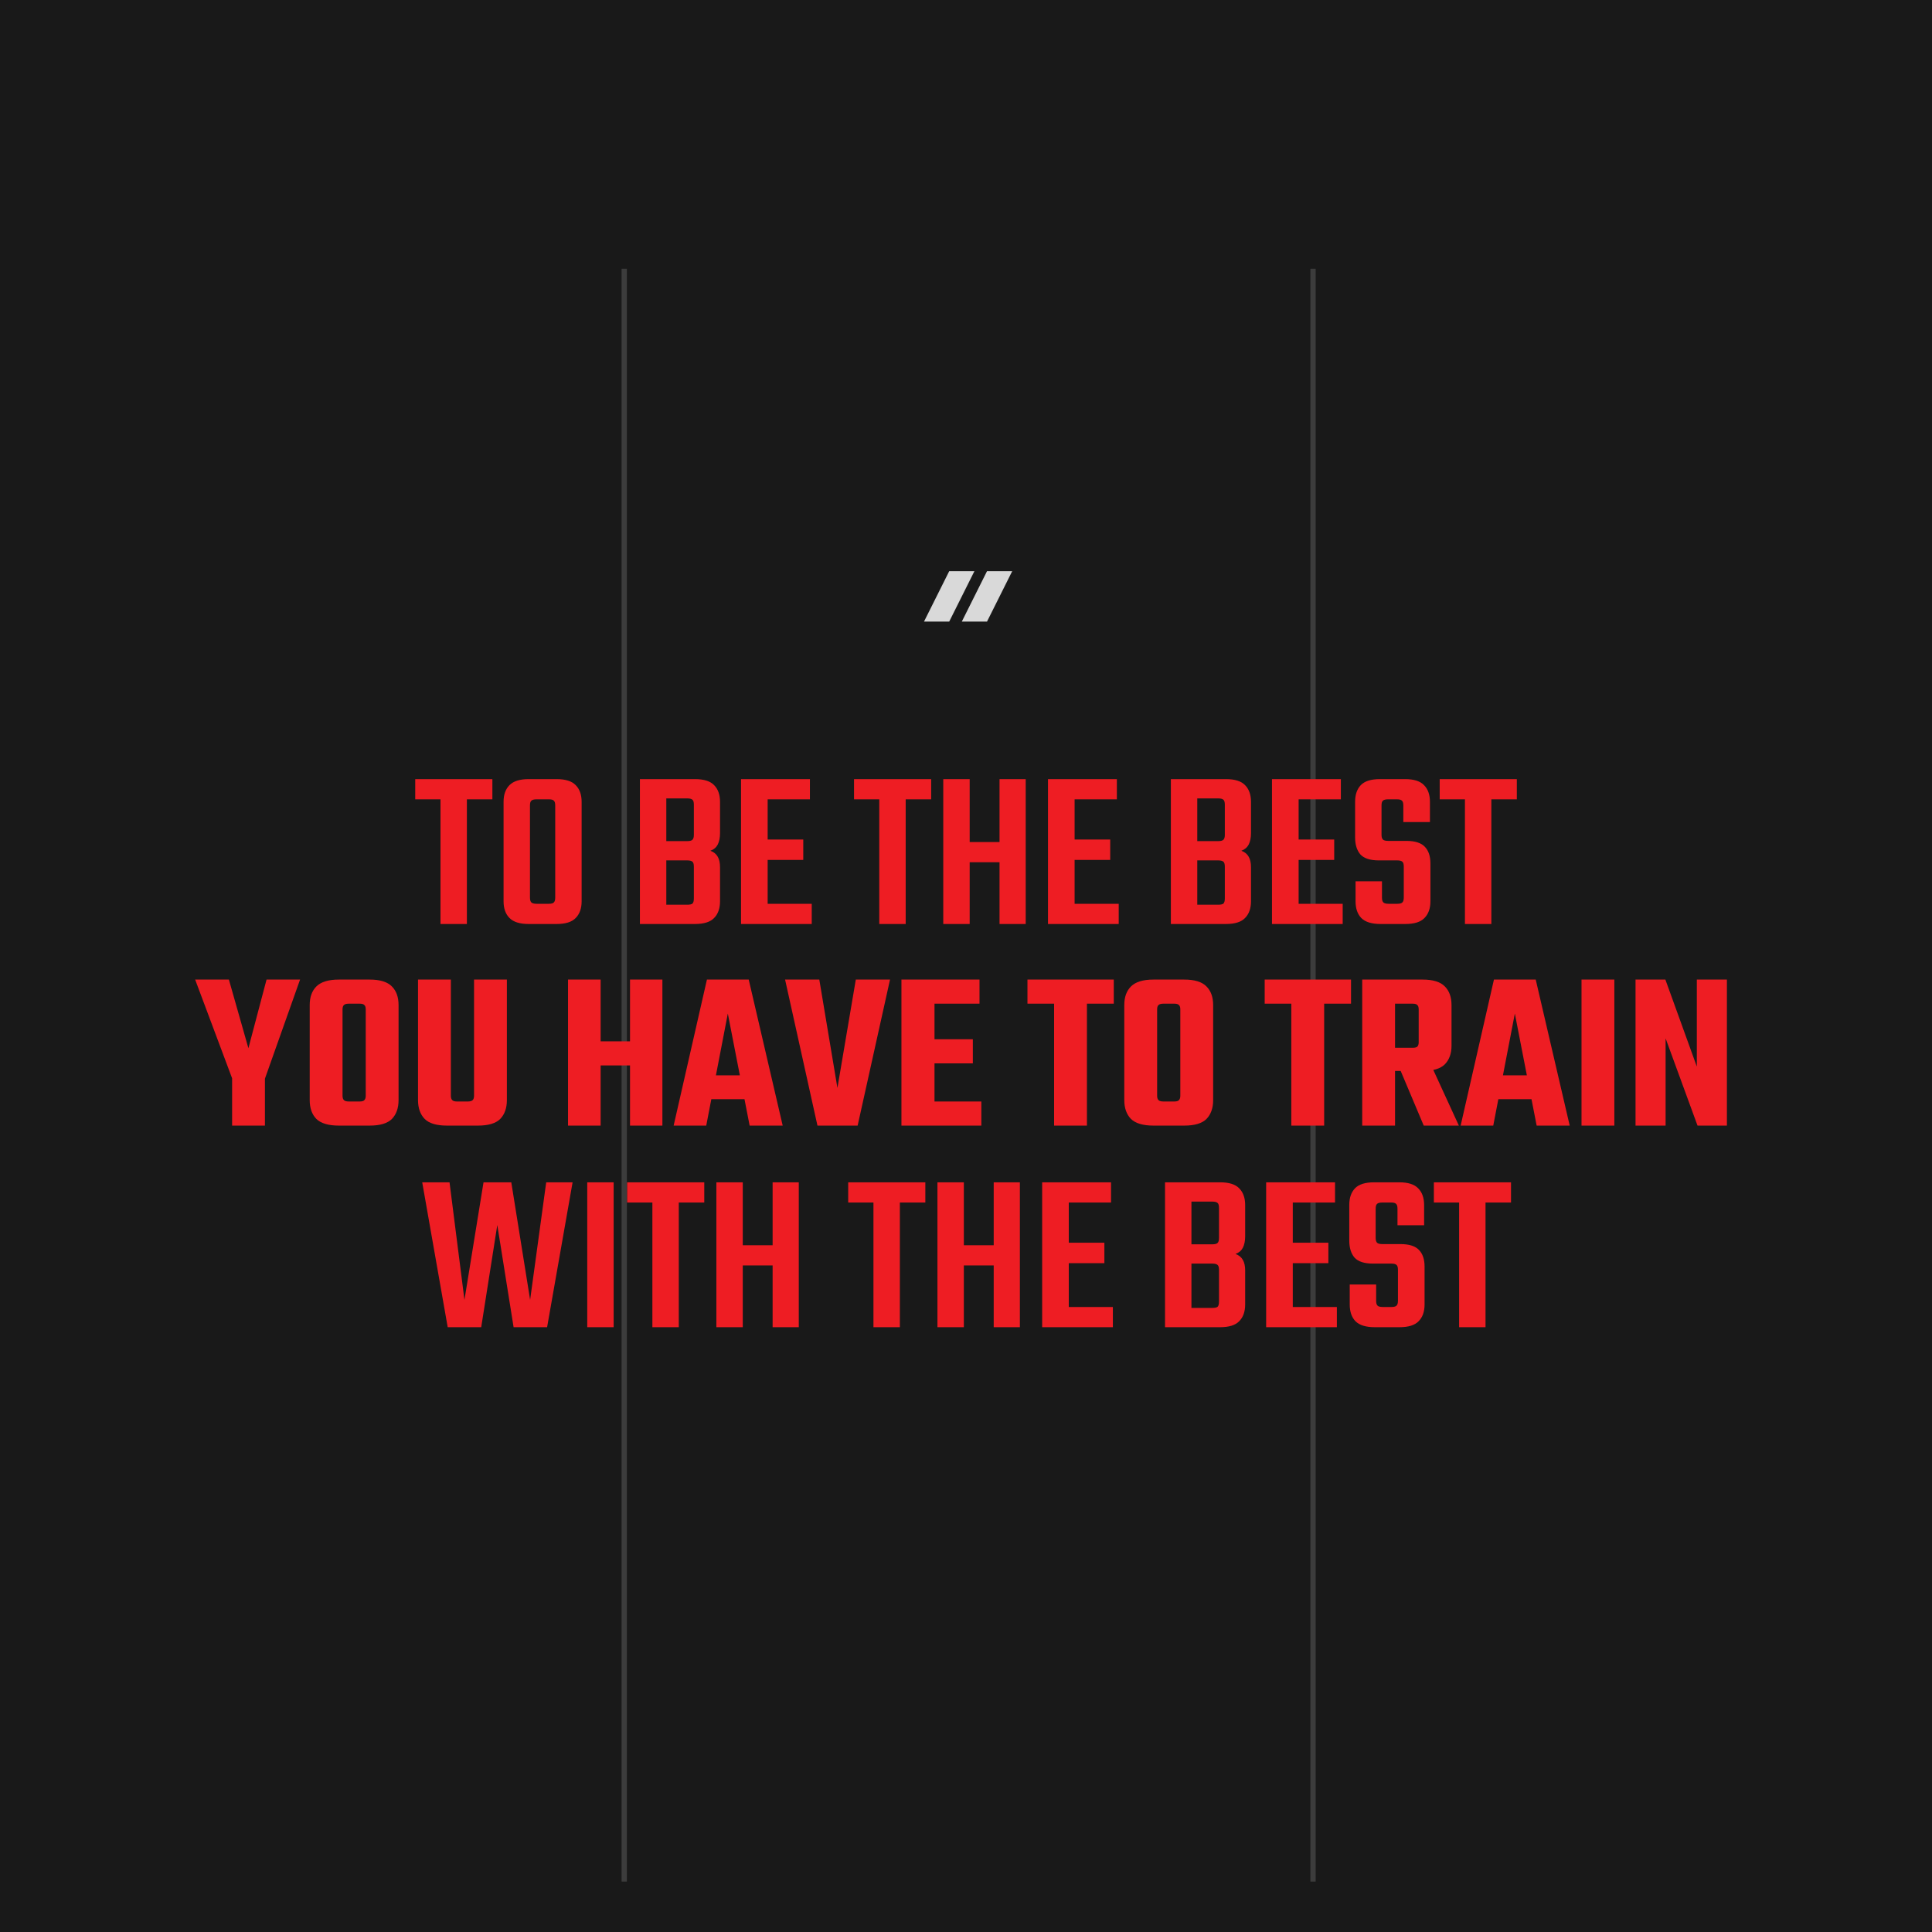
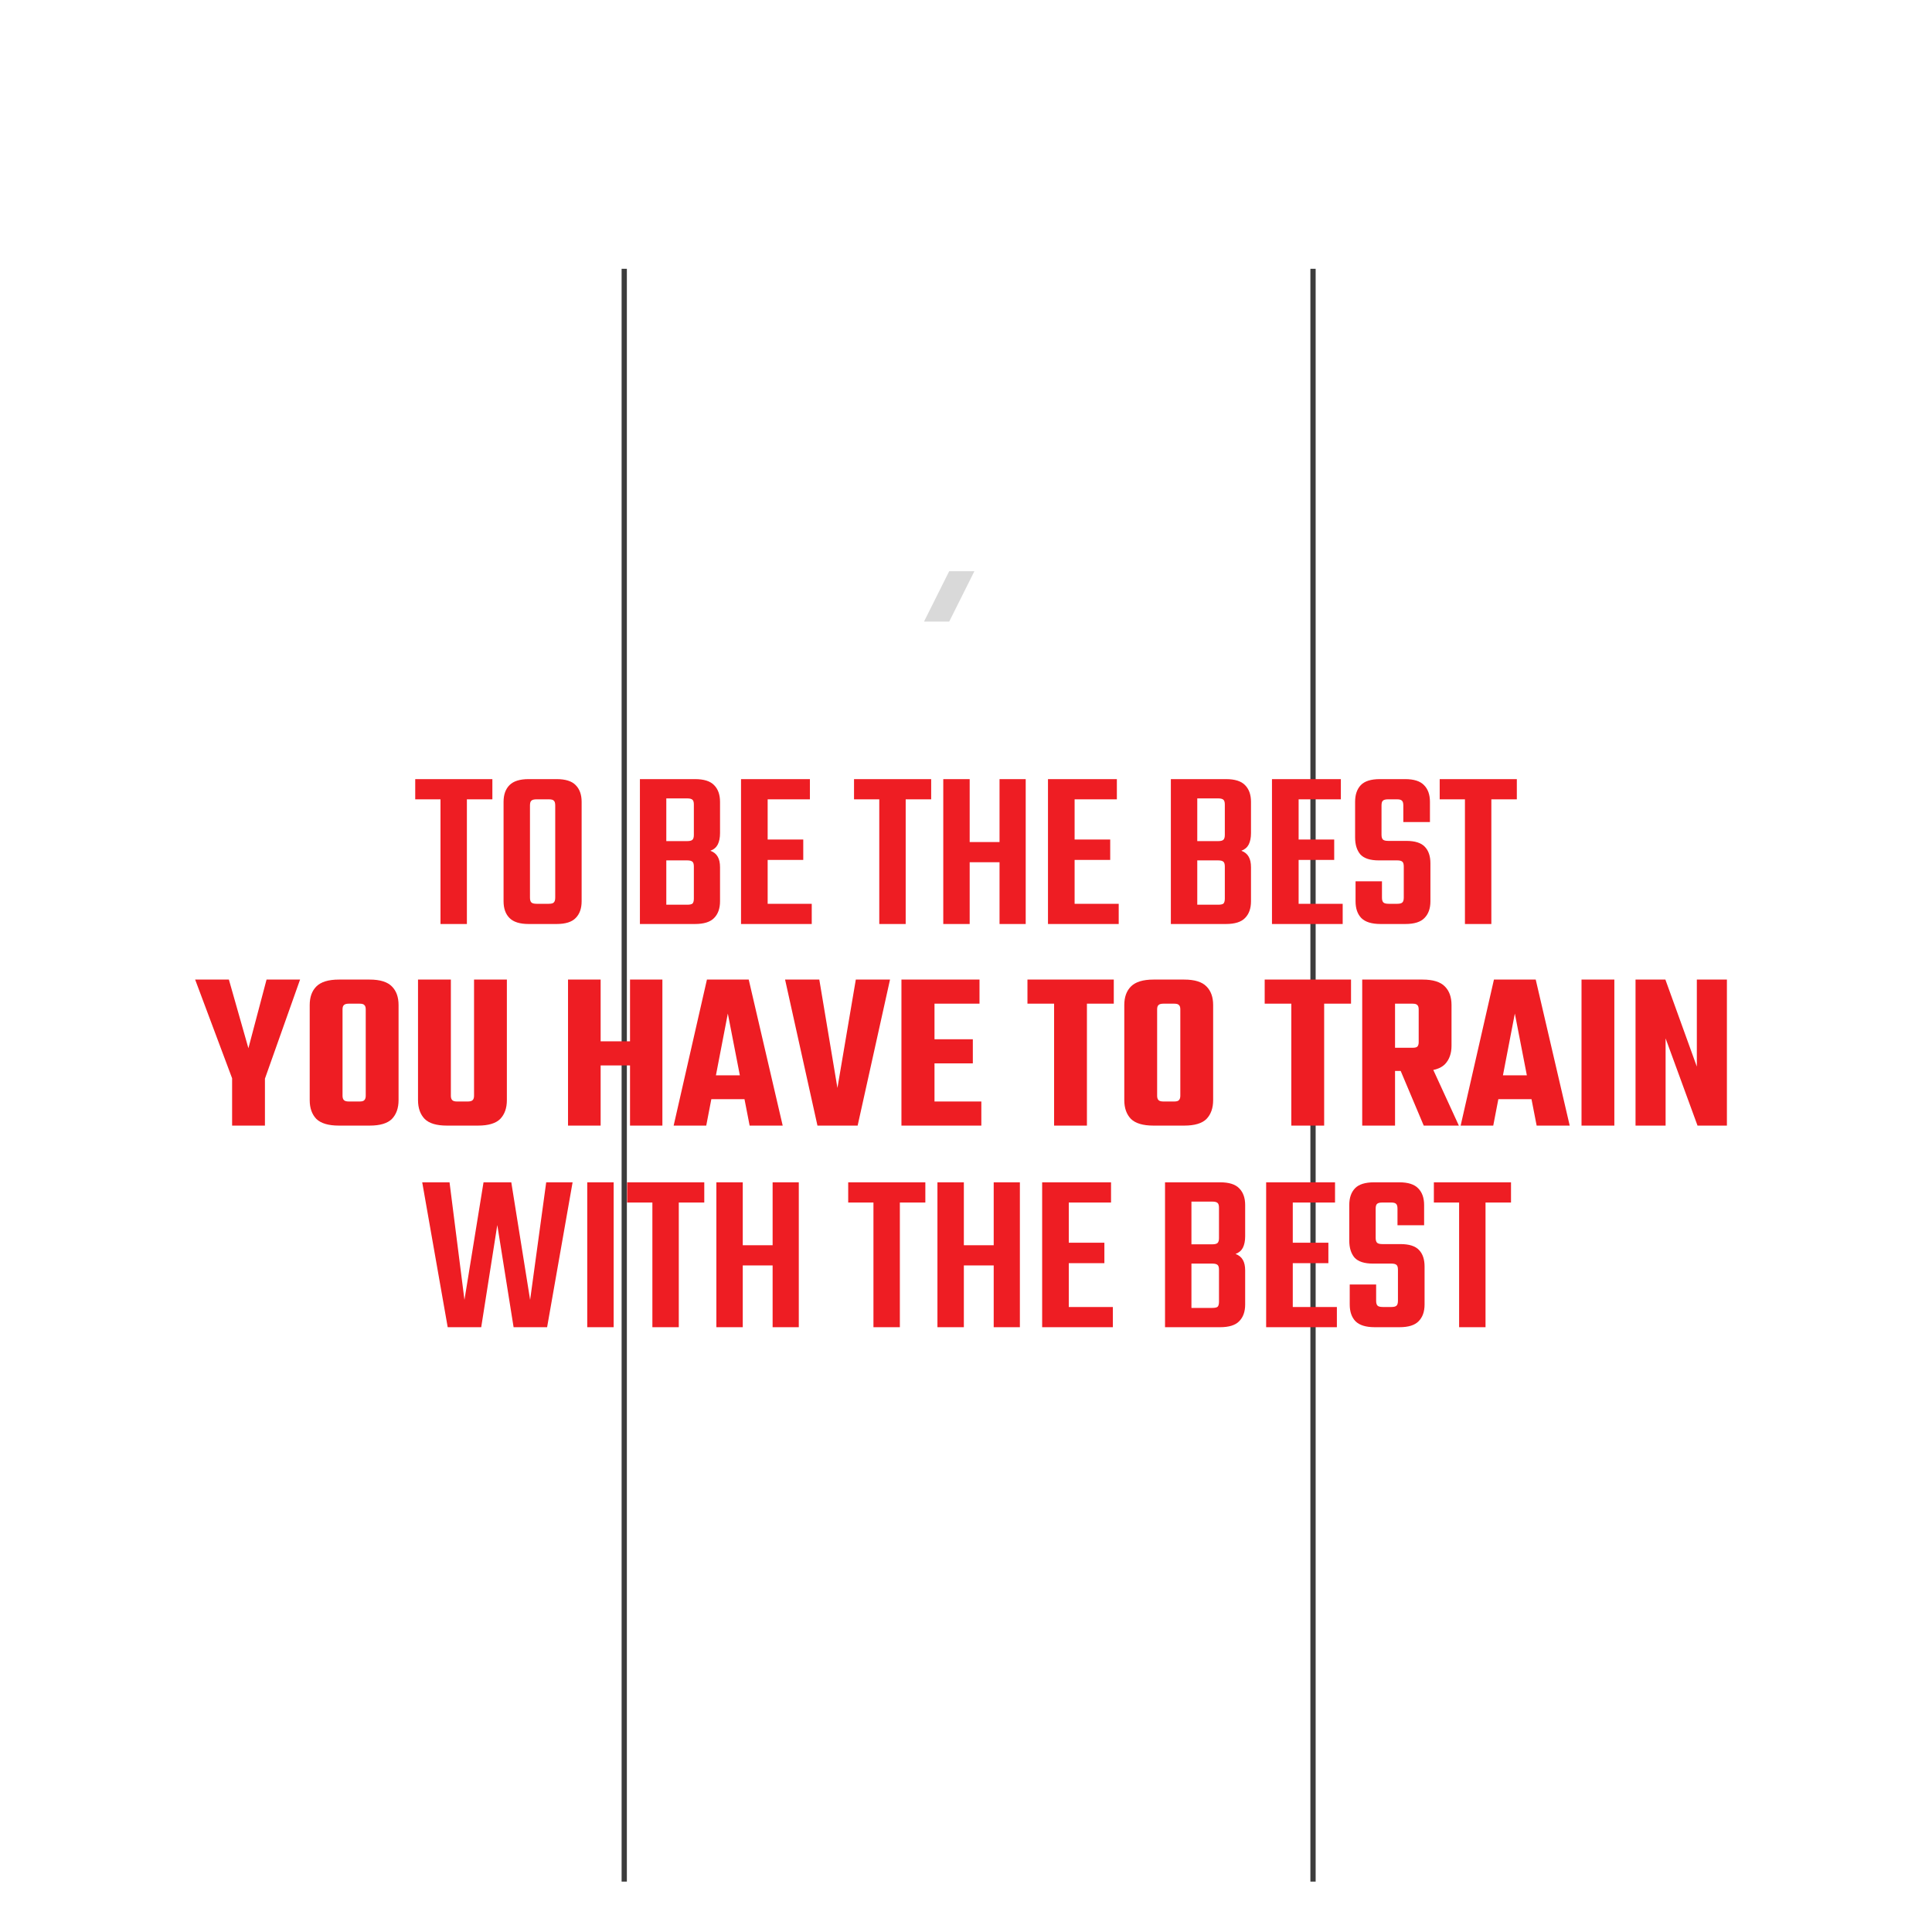
<svg xmlns="http://www.w3.org/2000/svg" width="115" height="115" viewBox="0 0 115 115" fill="none">
-   <rect width="115.008" height="115.008" fill="#191919" />
  <line x1="78.156" y1="16" x2="78.156" y2="112" stroke="#3C3C3C" stroke-width="0.313" />
  <line x1="37.157" y1="16" x2="37.157" y2="112" stroke="#3C3C3C" stroke-width="0.313" />
  <path d="M26.22 46.745H27.791V55H26.22V46.745ZM29.308 46.376V47.579H24.716V46.376H29.308ZM33.049 51.679V47.948C33.049 47.802 33.022 47.707 32.967 47.661C32.921 47.606 32.821 47.579 32.666 47.579H32.202V46.376H33.131C33.659 46.376 34.037 46.495 34.265 46.732C34.502 46.969 34.621 47.301 34.621 47.729V51.679H33.049ZM33.049 53.428V51.214H34.621V53.647C34.621 54.075 34.502 54.408 34.265 54.645C34.037 54.882 33.659 55 33.131 55H32.147V53.797H32.666C32.821 53.797 32.921 53.77 32.967 53.715C33.022 53.661 33.049 53.565 33.049 53.428ZM31.546 47.948V51.679H29.974V47.729C29.974 47.301 30.092 46.969 30.329 46.732C30.566 46.495 30.944 46.376 31.464 46.376H32.393V47.579H31.942C31.787 47.579 31.682 47.606 31.628 47.661C31.573 47.707 31.546 47.802 31.546 47.948ZM31.546 51.146V53.428C31.546 53.565 31.573 53.661 31.628 53.715C31.682 53.77 31.787 53.797 31.942 53.797H32.379V55H31.464C30.944 55 30.566 54.882 30.329 54.645C30.092 54.408 29.974 54.075 29.974 53.647V51.146H31.546ZM38.09 46.376H41.37C41.898 46.376 42.276 46.495 42.504 46.732C42.741 46.969 42.859 47.301 42.859 47.729V49.588C42.859 49.861 42.814 50.089 42.723 50.271C42.632 50.444 42.486 50.567 42.285 50.64C42.486 50.713 42.632 50.832 42.723 50.996C42.814 51.151 42.859 51.36 42.859 51.624V53.647C42.859 54.075 42.741 54.408 42.504 54.645C42.276 54.882 41.898 55 41.37 55H38.09V46.376ZM41.301 53.483V51.583C41.301 51.438 41.274 51.342 41.219 51.296C41.165 51.242 41.06 51.214 40.905 51.214H39.661V53.852H40.905C41.06 53.852 41.165 53.829 41.219 53.784C41.274 53.729 41.301 53.629 41.301 53.483ZM41.301 49.697V47.893C41.301 47.748 41.274 47.652 41.219 47.606C41.165 47.552 41.06 47.524 40.905 47.524H39.661V50.066H40.905C41.06 50.066 41.165 50.039 41.219 49.984C41.274 49.93 41.301 49.834 41.301 49.697ZM44.109 46.376H45.694V55H44.109V46.376ZM47.813 49.971V51.187H44.902V49.971H47.813ZM48.209 46.376V47.579H44.82V46.376H48.209ZM48.318 53.797V55H44.82V53.797H48.318ZM52.338 46.745H53.91V55H52.338V46.745ZM55.427 46.376V47.579H50.835V46.376H55.427ZM59.865 50.121V51.324H57.336V50.121H59.865ZM56.147 46.376H57.719V55H56.147V46.376ZM59.496 46.376H61.054V55H59.496V46.376ZM62.38 46.376H63.965V55H62.38V46.376ZM66.084 49.971V51.187H63.173V49.971H66.084ZM66.48 46.376V47.579H63.091V46.376H66.48ZM66.59 53.797V55H63.091V53.797H66.59ZM69.694 46.376H72.974C73.502 46.376 73.88 46.495 74.108 46.732C74.345 46.969 74.464 47.301 74.464 47.729V49.588C74.464 49.861 74.418 50.089 74.327 50.271C74.236 50.444 74.09 50.567 73.89 50.64C74.09 50.713 74.236 50.832 74.327 50.996C74.418 51.151 74.464 51.36 74.464 51.624V53.647C74.464 54.075 74.345 54.408 74.108 54.645C73.88 54.882 73.502 55 72.974 55H69.694V46.376ZM72.906 53.483V51.583C72.906 51.438 72.878 51.342 72.824 51.296C72.769 51.242 72.664 51.214 72.509 51.214H71.266V53.852H72.509C72.664 53.852 72.769 53.829 72.824 53.784C72.878 53.729 72.906 53.629 72.906 53.483ZM72.906 49.697V47.893C72.906 47.748 72.878 47.652 72.824 47.606C72.769 47.552 72.664 47.524 72.509 47.524H71.266V50.066H72.509C72.664 50.066 72.769 50.039 72.824 49.984C72.878 49.93 72.906 49.834 72.906 49.697ZM75.713 46.376H77.299V55H75.713V46.376ZM79.417 49.971V51.187H76.506V49.971H79.417ZM79.813 46.376V47.579H76.424V46.376H79.813ZM79.922 53.797V55H76.424V53.797H79.922ZM83.558 53.428V51.583C83.558 51.438 83.531 51.342 83.476 51.296C83.421 51.242 83.321 51.214 83.175 51.214H82.069C81.558 51.214 81.194 51.096 80.975 50.859C80.766 50.613 80.661 50.276 80.661 49.848V47.729C80.661 47.301 80.775 46.969 81.002 46.732C81.23 46.495 81.608 46.376 82.137 46.376H83.64C84.159 46.376 84.533 46.495 84.761 46.732C84.998 46.969 85.116 47.301 85.116 47.729V48.932H83.531V47.948C83.531 47.802 83.504 47.707 83.449 47.661C83.403 47.606 83.303 47.579 83.148 47.579H82.629C82.474 47.579 82.369 47.606 82.314 47.661C82.26 47.707 82.233 47.802 82.233 47.948V49.684C82.233 49.82 82.26 49.916 82.314 49.971C82.369 50.025 82.474 50.053 82.629 50.053H83.709C84.228 50.053 84.597 50.171 84.816 50.408C85.034 50.636 85.144 50.964 85.144 51.392V53.647C85.144 54.075 85.025 54.408 84.788 54.645C84.56 54.882 84.182 55 83.654 55H82.178C81.649 55 81.267 54.882 81.03 54.645C80.802 54.408 80.688 54.075 80.688 53.647V52.458H82.26V53.428C82.26 53.565 82.287 53.661 82.342 53.715C82.397 53.77 82.501 53.797 82.656 53.797H83.175C83.321 53.797 83.421 53.77 83.476 53.715C83.531 53.661 83.558 53.565 83.558 53.428ZM87.199 46.745H88.771V55H87.199V46.745ZM90.288 46.376V47.579H85.696V46.376H90.288ZM15.661 64.513H13.939L11.616 58.308H13.624L14.786 62.394L15.866 58.308H17.861L15.661 64.513ZM13.816 63.46H15.77V67H13.816V63.46ZM21.77 62.845V60.085C21.77 59.957 21.742 59.871 21.688 59.825C21.642 59.77 21.551 59.743 21.414 59.743H20.95V58.308H22.002C22.622 58.308 23.063 58.445 23.328 58.718C23.592 58.982 23.724 59.351 23.724 59.825V62.845H21.77ZM21.77 65.223V62.517H23.724V65.483C23.724 65.957 23.592 66.33 23.328 66.604C23.063 66.868 22.622 67 22.002 67H20.922V65.565H21.414C21.551 65.565 21.642 65.538 21.688 65.483C21.742 65.428 21.77 65.342 21.77 65.223ZM20.389 60.085V62.845H18.435V59.825C18.435 59.351 18.567 58.982 18.831 58.718C19.105 58.445 19.551 58.308 20.171 58.308H21.209V59.743H20.758C20.622 59.743 20.526 59.77 20.471 59.825C20.417 59.871 20.389 59.957 20.389 60.085ZM20.389 62.476V65.223C20.389 65.342 20.417 65.428 20.471 65.483C20.526 65.538 20.622 65.565 20.758 65.565H21.196V67H20.171C19.551 67 19.105 66.868 18.831 66.604C18.567 66.33 18.435 65.957 18.435 65.483V62.476H20.389ZM28.217 65.223V58.308H30.171V65.483C30.171 65.957 30.039 66.33 29.775 66.604C29.511 66.868 29.069 67 28.449 67H27.37V65.565H27.848C27.985 65.565 28.08 65.538 28.135 65.483C28.19 65.428 28.217 65.342 28.217 65.223ZM26.837 58.308V65.223C26.837 65.342 26.864 65.428 26.919 65.483C26.973 65.538 27.064 65.565 27.192 65.565H27.643V67H26.604C25.985 67 25.543 66.868 25.279 66.604C25.014 66.33 24.882 65.957 24.882 65.483V58.308H26.837ZM37.829 61.984V63.419H35.342V61.984H37.829ZM33.811 58.308H35.752V67H33.811V58.308ZM37.501 58.308H39.428V67H37.501V58.308ZM45.236 64.007V65.428H41.451V64.007H45.236ZM46.589 67H44.621L43.323 60.331L42.038 67H40.098L42.079 58.308H44.567L46.589 67ZM50.941 58.308H52.977L51.05 67H48.658L46.731 58.308H48.768L49.847 64.759L50.941 58.308ZM53.657 58.308H55.625V67H53.657V58.308ZM57.907 61.861V63.296H54.559V61.861H57.907ZM58.304 58.308V59.743H54.436V58.308H58.304ZM58.413 65.565V67H54.436V65.565H58.413ZM62.744 58.882H64.698V67H62.744V58.882ZM66.297 58.308V59.743H61.158V58.308H66.297ZM70.257 62.845V60.085C70.257 59.957 70.23 59.871 70.175 59.825C70.129 59.77 70.038 59.743 69.902 59.743H69.437V58.308H70.489C71.109 58.308 71.551 58.445 71.815 58.718C72.079 58.982 72.211 59.351 72.211 59.825V62.845H70.257ZM70.257 65.223V62.517H72.211V65.483C72.211 65.957 72.079 66.33 71.815 66.604C71.551 66.868 71.109 67 70.489 67H69.41V65.565H69.902C70.038 65.565 70.129 65.538 70.175 65.483C70.23 65.428 70.257 65.342 70.257 65.223ZM68.877 60.085V62.845H66.922V59.825C66.922 59.351 67.054 58.982 67.319 58.718C67.592 58.445 68.038 58.308 68.658 58.308H69.697V59.743H69.246C69.109 59.743 69.013 59.77 68.959 59.825C68.904 59.871 68.877 59.957 68.877 60.085ZM68.877 62.476V65.223C68.877 65.342 68.904 65.428 68.959 65.483C69.013 65.538 69.109 65.565 69.246 65.565H69.683V67H68.658C68.038 67 67.592 66.868 67.319 66.604C67.054 66.33 66.922 65.957 66.922 65.483V62.476H68.877ZM76.864 58.882H78.819V67H76.864V58.882ZM80.418 58.308V59.743H75.279V58.308H80.418ZM84.446 62.039V60.085C84.446 59.957 84.418 59.871 84.364 59.825C84.318 59.77 84.227 59.743 84.09 59.743H81.644V58.308H84.678C85.298 58.308 85.74 58.445 86.004 58.718C86.268 58.982 86.4 59.351 86.4 59.825V62.244C86.4 62.709 86.268 63.078 86.004 63.351C85.74 63.615 85.298 63.747 84.678 63.747H81.808V62.367H84.09C84.227 62.367 84.318 62.344 84.364 62.299C84.418 62.244 84.446 62.157 84.446 62.039ZM81.084 58.308H83.038V67H81.084V58.308ZM83.052 62.982H84.992L86.837 67H84.746L83.052 62.982ZM92.082 64.007V65.428H88.296V64.007H92.082ZM93.435 67H91.467L90.169 60.331L88.884 67H86.943L88.925 58.308H91.412L93.435 67ZM94.138 58.308H96.092V67H94.138V58.308ZM101.002 58.308H102.792V67H101.043L99.143 61.807V67H97.353V58.308H99.13L101.002 63.488V58.308ZM32.512 70.376H34.083L32.566 79H30.571L29.601 72.918L28.644 79H26.649L25.132 70.376H26.758L27.646 77.374L28.781 70.376H30.434L31.555 77.374L32.512 70.376ZM34.955 70.376H36.527V79H34.955V70.376ZM38.832 70.745H40.404V79H38.832V70.745ZM41.921 70.376V71.579H37.329V70.376H41.921ZM46.358 74.121V75.324H43.83V74.121H46.358ZM42.641 70.376H44.212V79H42.641V70.376ZM45.989 70.376H47.547V79H45.989V70.376ZM51.991 70.745H53.563V79H51.991V70.745ZM55.08 70.376V71.579H50.488V70.376H55.08ZM59.518 74.121V75.324H56.989V74.121H59.518ZM55.8 70.376H57.372V79H55.8V70.376ZM59.149 70.376H60.707V79H59.149V70.376ZM62.033 70.376H63.618V79H62.033V70.376ZM65.737 73.971V75.187H62.826V73.971H65.737ZM66.133 70.376V71.579H62.744V70.376H66.133ZM66.242 77.797V79H62.744V77.797H66.242ZM69.347 70.376H72.627C73.155 70.376 73.534 70.495 73.761 70.732C73.998 70.969 74.117 71.301 74.117 71.729V73.588C74.117 73.861 74.071 74.089 73.98 74.271C73.889 74.444 73.743 74.567 73.543 74.64C73.743 74.713 73.889 74.832 73.98 74.996C74.071 75.151 74.117 75.36 74.117 75.624V77.647C74.117 78.075 73.998 78.408 73.761 78.645C73.534 78.882 73.155 79 72.627 79H69.347V70.376ZM72.559 77.483V75.583C72.559 75.438 72.531 75.342 72.477 75.296C72.422 75.242 72.317 75.214 72.162 75.214H70.919V77.852H72.162C72.317 77.852 72.422 77.829 72.477 77.784C72.531 77.729 72.559 77.629 72.559 77.483ZM72.559 73.697V71.893C72.559 71.748 72.531 71.652 72.477 71.606C72.422 71.552 72.317 71.524 72.162 71.524H70.919V74.066H72.162C72.317 74.066 72.422 74.039 72.477 73.984C72.531 73.93 72.559 73.834 72.559 73.697ZM75.366 70.376H76.951V79H75.366V70.376ZM79.07 73.971V75.187H76.159V73.971H79.07ZM79.466 70.376V71.579H76.077V70.376H79.466ZM79.576 77.797V79H76.077V77.797H79.576ZM83.211 77.428V75.583C83.211 75.438 83.184 75.342 83.129 75.296C83.074 75.242 82.974 75.214 82.828 75.214H81.721C81.211 75.214 80.847 75.096 80.628 74.859C80.419 74.613 80.314 74.276 80.314 73.848V71.729C80.314 71.301 80.428 70.969 80.655 70.732C80.883 70.495 81.261 70.376 81.79 70.376H83.293C83.812 70.376 84.186 70.495 84.414 70.732C84.651 70.969 84.769 71.301 84.769 71.729V72.932H83.184V71.948C83.184 71.802 83.156 71.707 83.102 71.661C83.056 71.606 82.956 71.579 82.801 71.579H82.282C82.127 71.579 82.022 71.606 81.967 71.661C81.913 71.707 81.885 71.802 81.885 71.948V73.684C81.885 73.82 81.913 73.916 81.967 73.971C82.022 74.025 82.127 74.053 82.282 74.053H83.361C83.881 74.053 84.25 74.171 84.468 74.408C84.687 74.636 84.796 74.964 84.796 75.392V77.647C84.796 78.075 84.678 78.408 84.441 78.645C84.213 78.882 83.835 79 83.307 79H81.831C81.302 79 80.92 78.882 80.683 78.645C80.455 78.408 80.341 78.075 80.341 77.647V76.458H81.913V77.428C81.913 77.565 81.94 77.661 81.995 77.715C82.049 77.77 82.154 77.797 82.309 77.797H82.828C82.974 77.797 83.074 77.77 83.129 77.715C83.184 77.661 83.211 77.565 83.211 77.428ZM86.852 70.745H88.424V79H86.852V70.745ZM89.941 70.376V71.579H85.349V70.376H89.941Z" fill="#EE1D23" />
  <path d="M56.5 34H58L56.5 37H55L56.5 34Z" fill="#D9D9D9" />
-   <path d="M58.75 34H60.25L58.75 37H57.25L58.75 34Z" fill="#D9D9D9" />
+   <path d="M58.75 34H60.25H57.25L58.75 34Z" fill="#D9D9D9" />
</svg>